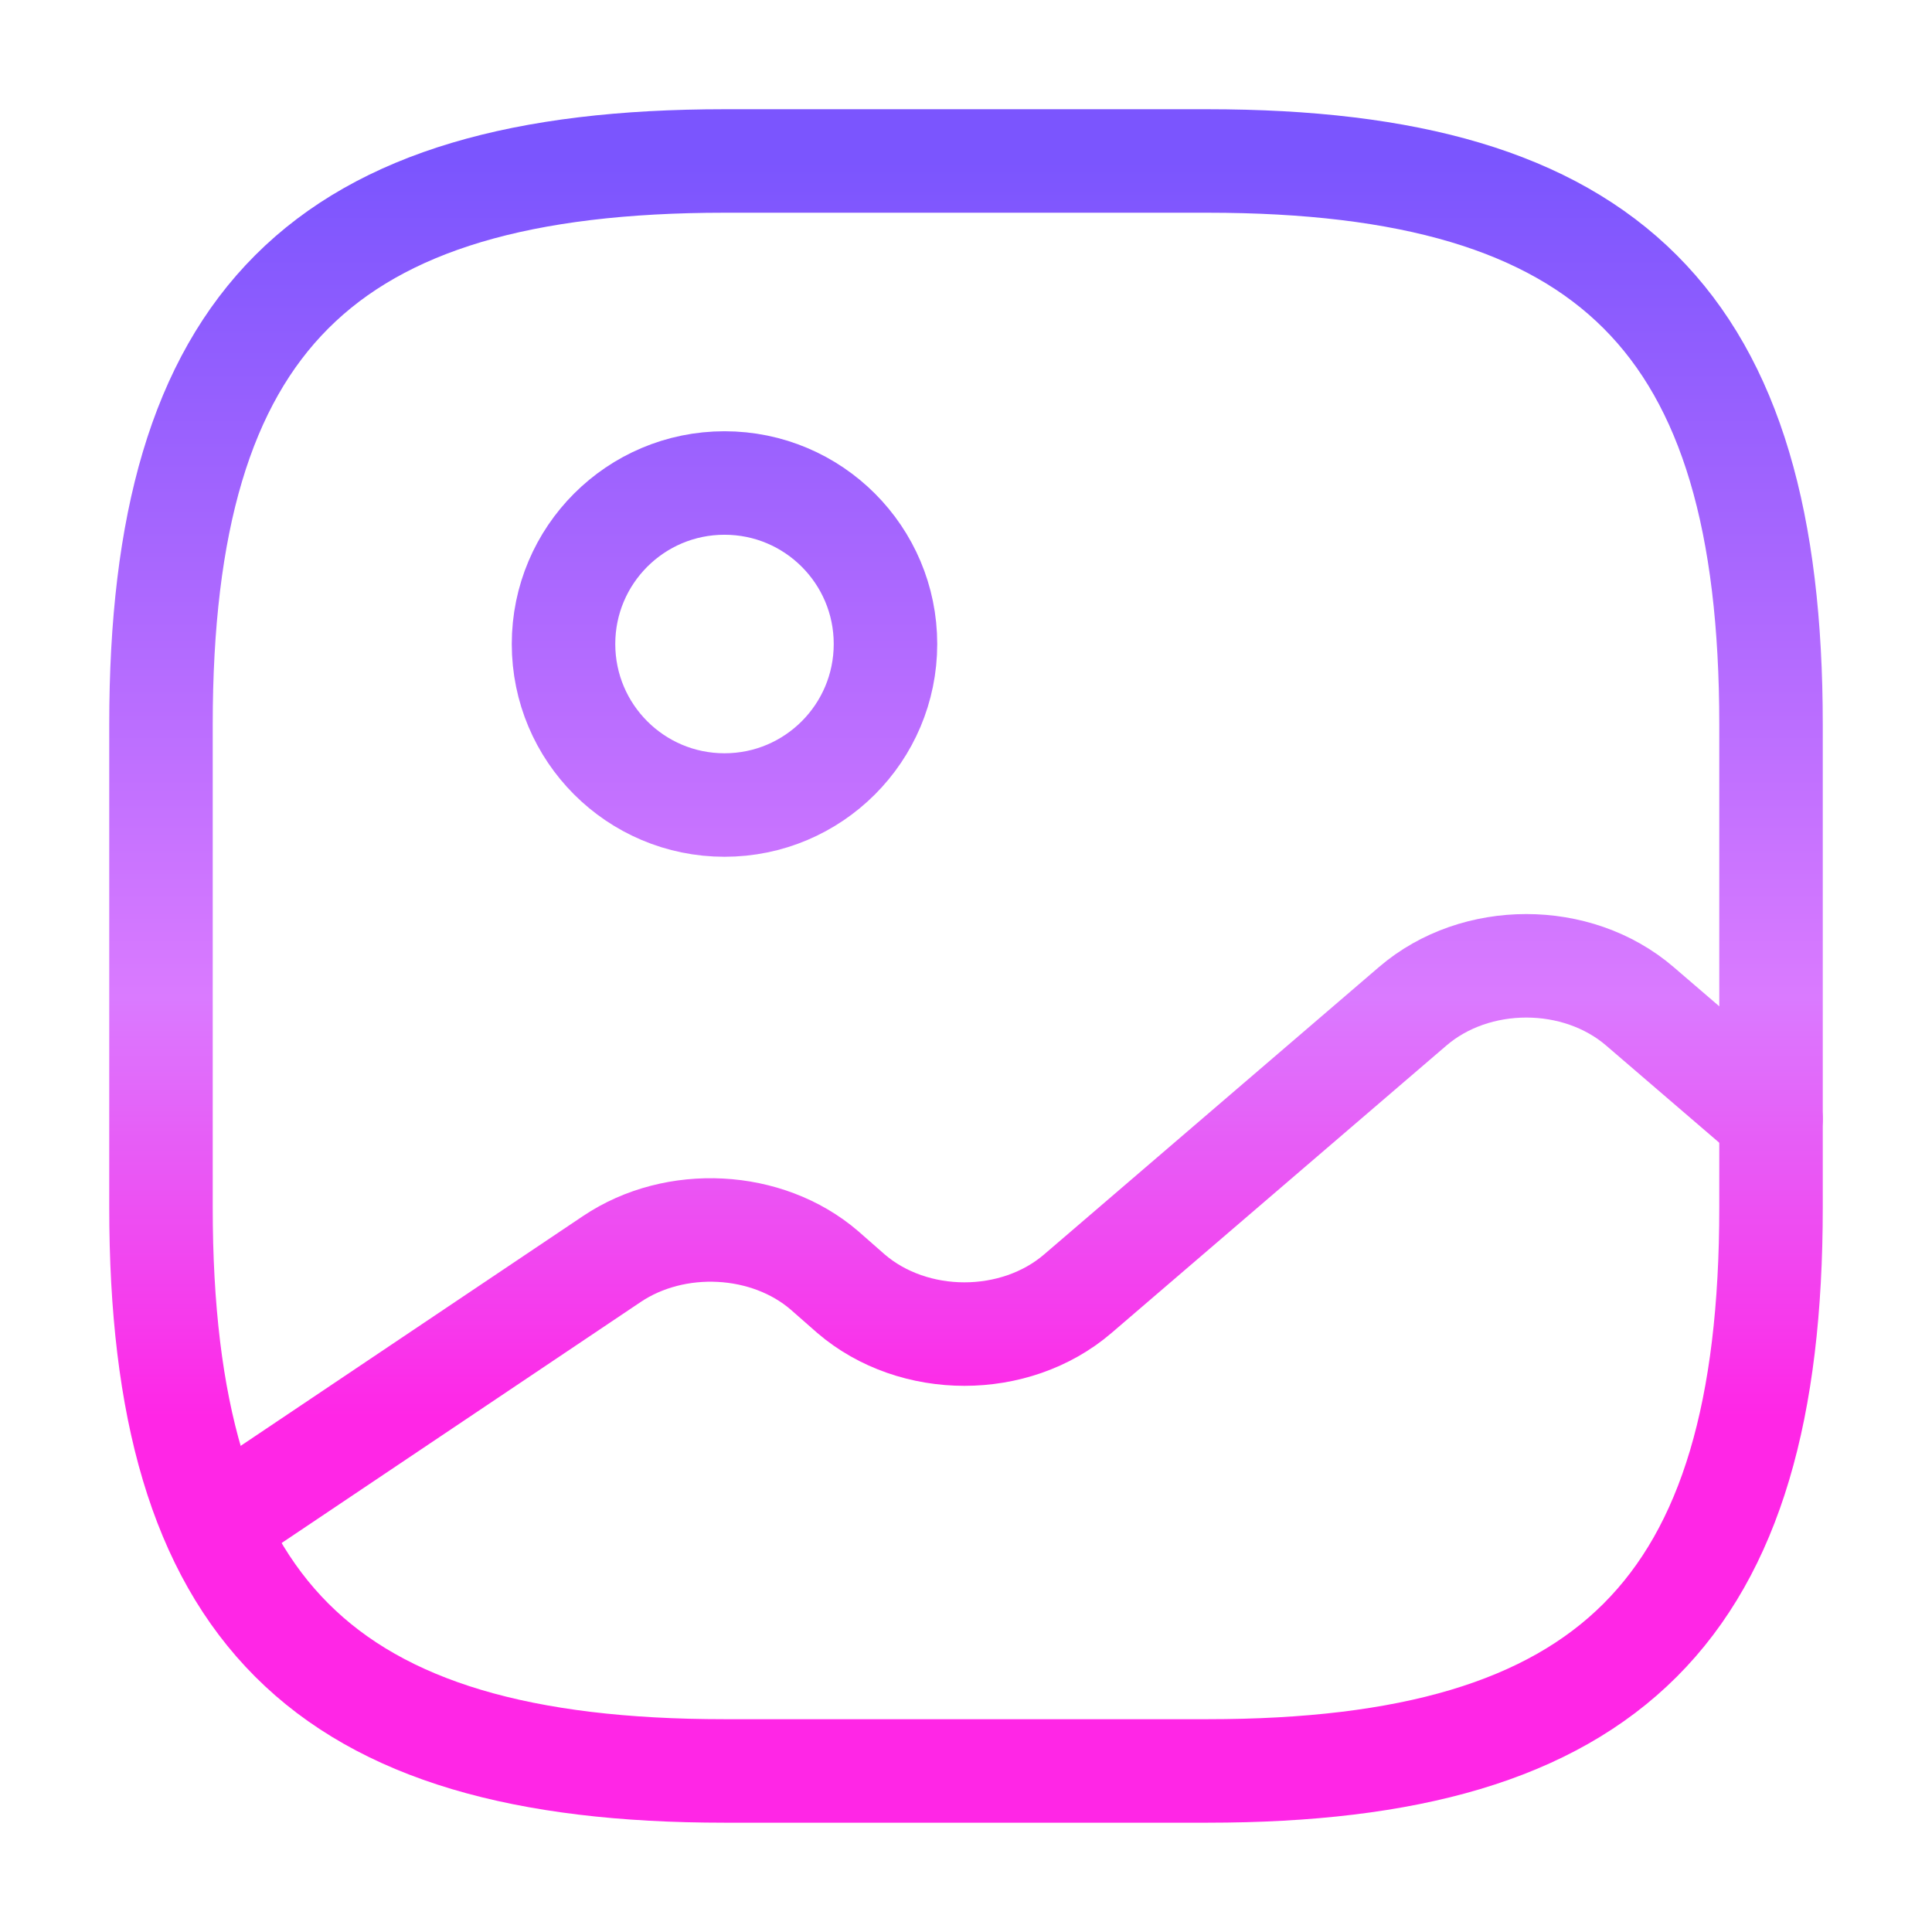
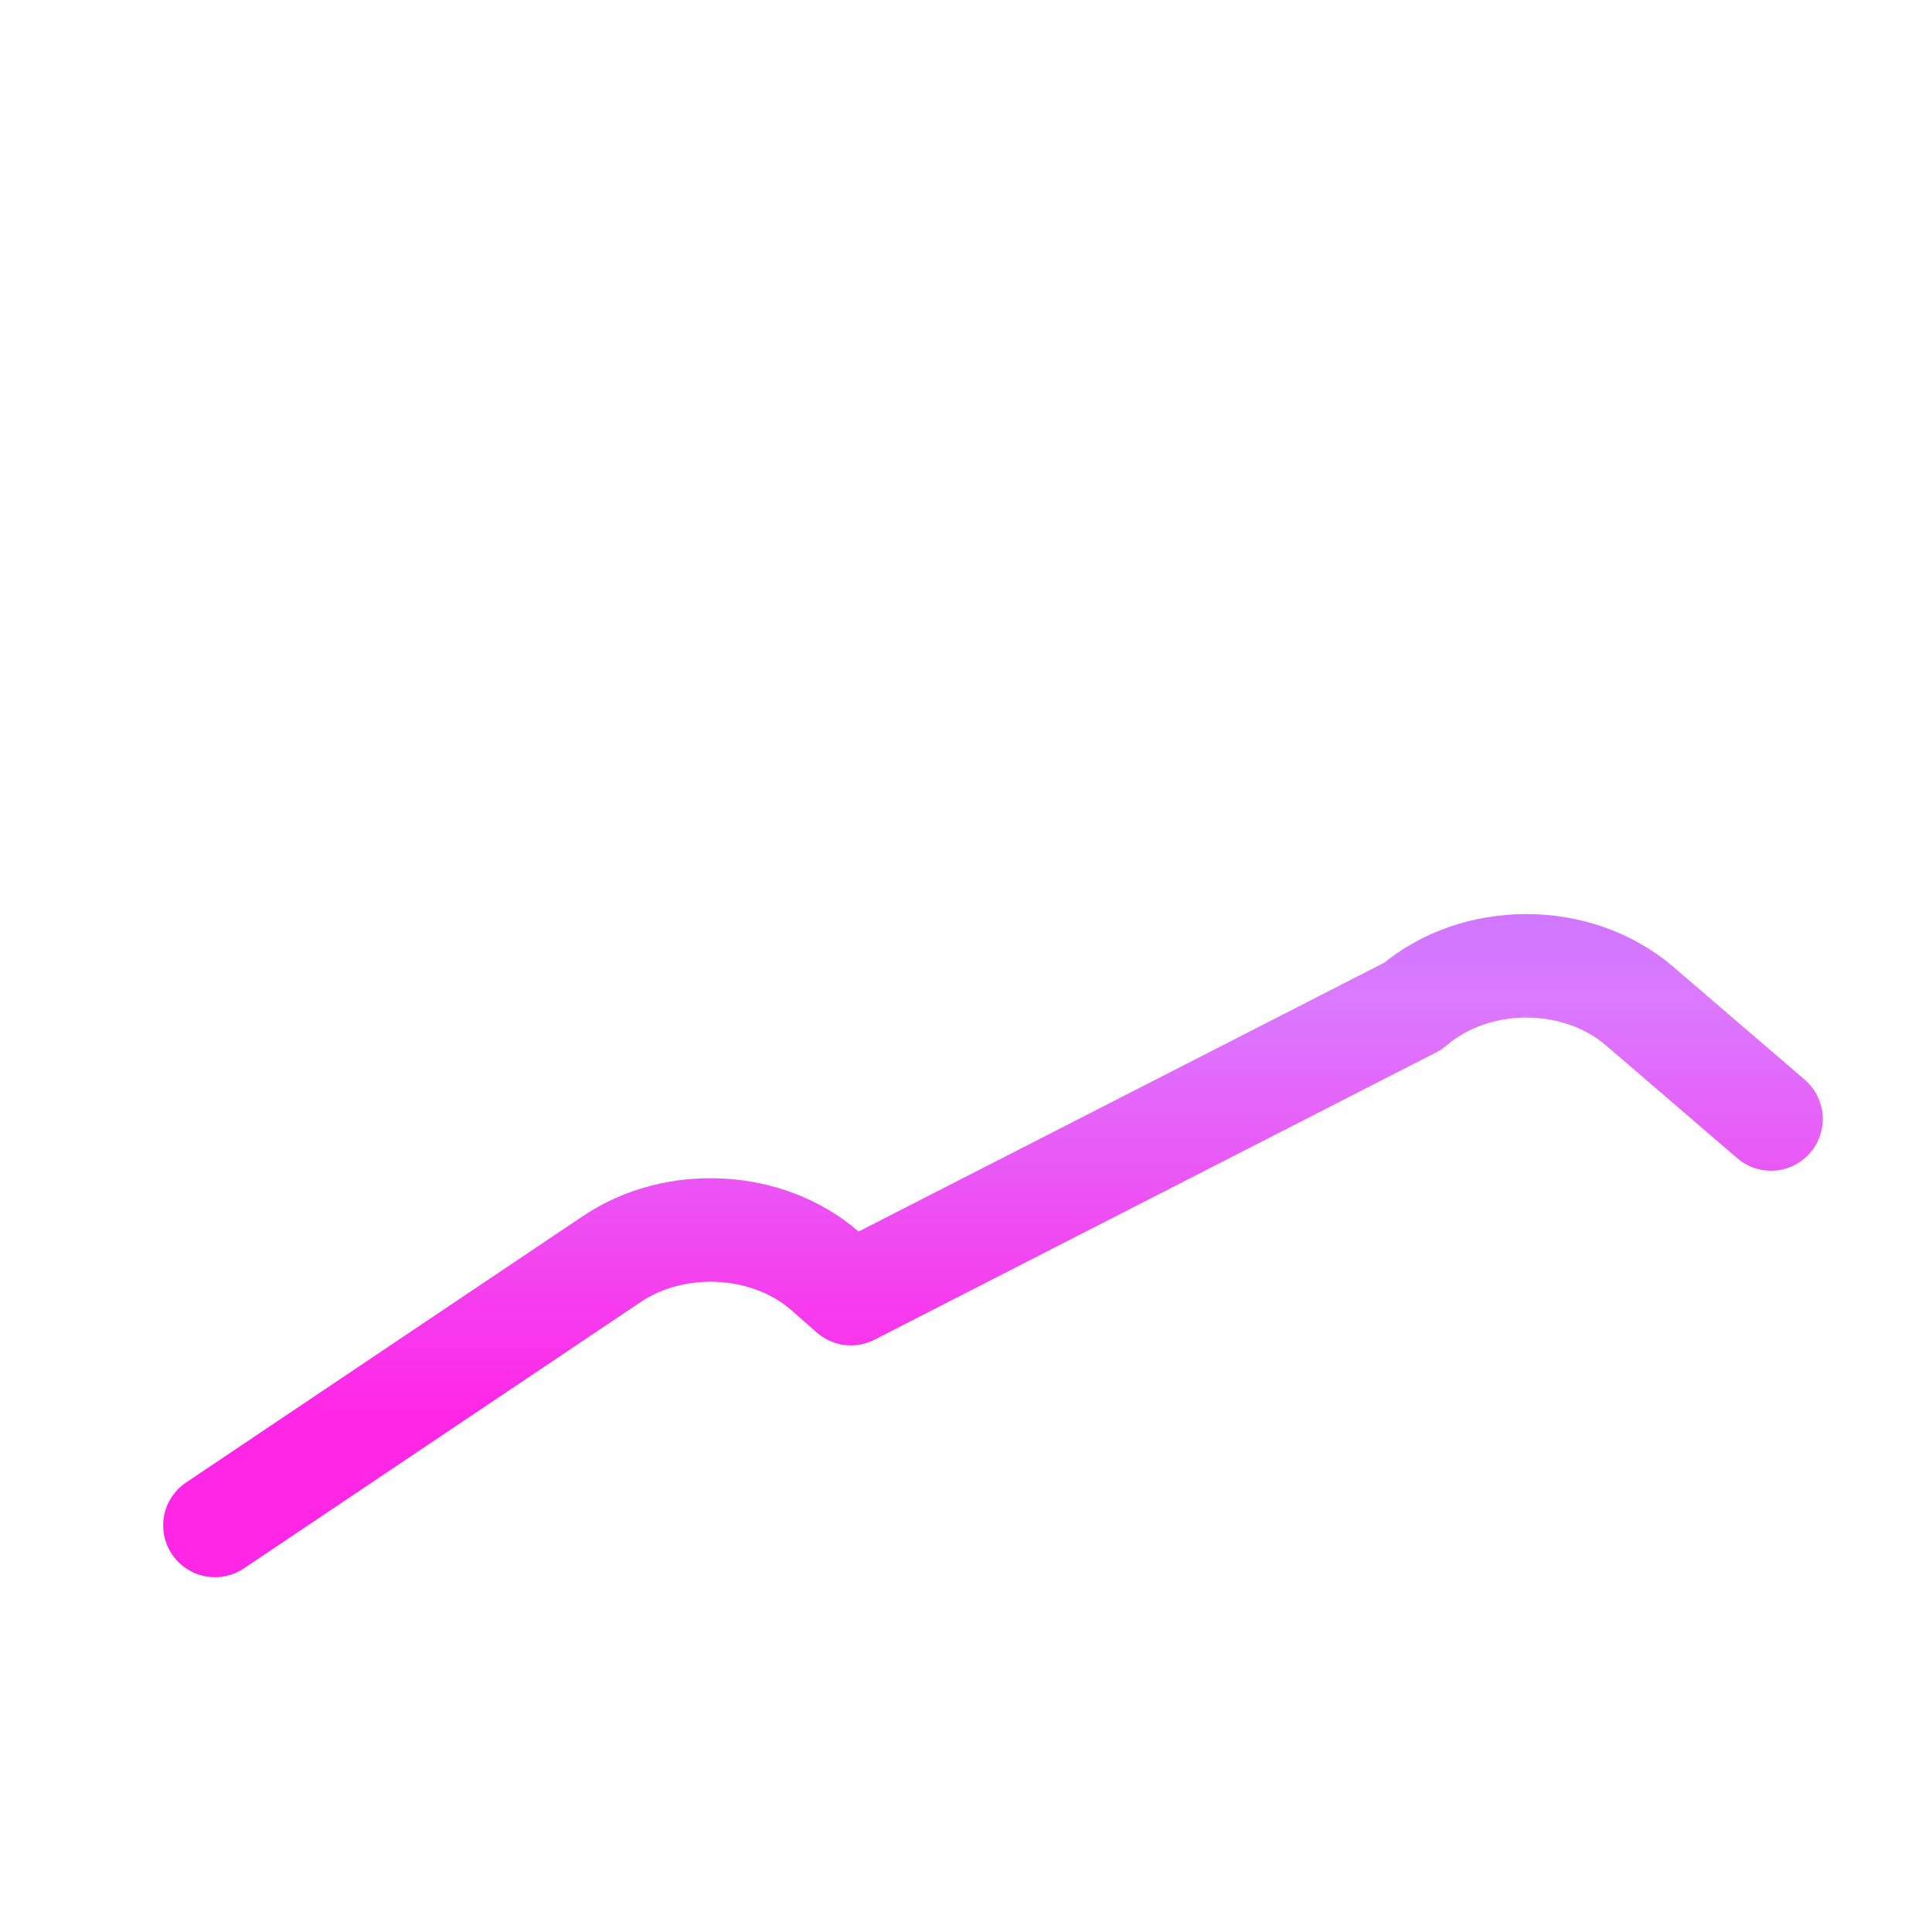
<svg xmlns="http://www.w3.org/2000/svg" width="28" height="28" viewBox="0 0 28 28" fill="none">
-   <path d="M10.5 25.666H17.5C23.333 25.666 25.667 23.333 25.667 17.5V10.5C25.667 4.666 23.333 2.333 17.5 2.333H10.5C4.667 2.333 2.333 4.666 2.333 10.5V17.5C2.333 23.333 4.667 25.666 10.5 25.666Z" stroke="url(#paint0_linear_3857_15)" stroke-width="1.5" stroke-linecap="round" stroke-linejoin="round" />
-   <path d="M10.5 11.667C11.789 11.667 12.833 10.622 12.833 9.333C12.833 8.045 11.789 7 10.5 7C9.211 7 8.167 8.045 8.167 9.333C8.167 10.622 9.211 11.667 10.5 11.667Z" stroke="url(#paint0_linear_3857_15)" stroke-width="1.5" stroke-linecap="round" stroke-linejoin="round" />
-   <path d="M3.115 22.108L8.867 18.247C9.788 17.628 11.118 17.698 11.947 18.41L12.332 18.748C13.242 19.53 14.712 19.53 15.622 18.748L20.475 14.583C21.385 13.802 22.855 13.802 23.765 14.583L25.667 16.217" stroke="url(#paint0_linear_3857_15)" stroke-width="1.5" stroke-linecap="round" stroke-linejoin="round" />
+   <path d="M3.115 22.108L8.867 18.247C9.788 17.628 11.118 17.698 11.947 18.41L12.332 18.748L20.475 14.583C21.385 13.802 22.855 13.802 23.765 14.583L25.667 16.217" stroke="url(#paint0_linear_3857_15)" stroke-width="1.5" stroke-linecap="round" stroke-linejoin="round" />
  <defs>
    <linearGradient id="paint0_linear_3857_15" x1="14" y1="2.333" x2="14" y2="25.666" gradientUnits="userSpaceOnUse">
      <stop offset="0" stop-color="#7B55FE" />
      <stop offset="0.52" stop-color="#DA7AFF" />
      <stop offset="0.78" stop-color="#FF26E6" />
    </linearGradient>
  </defs>
</svg>